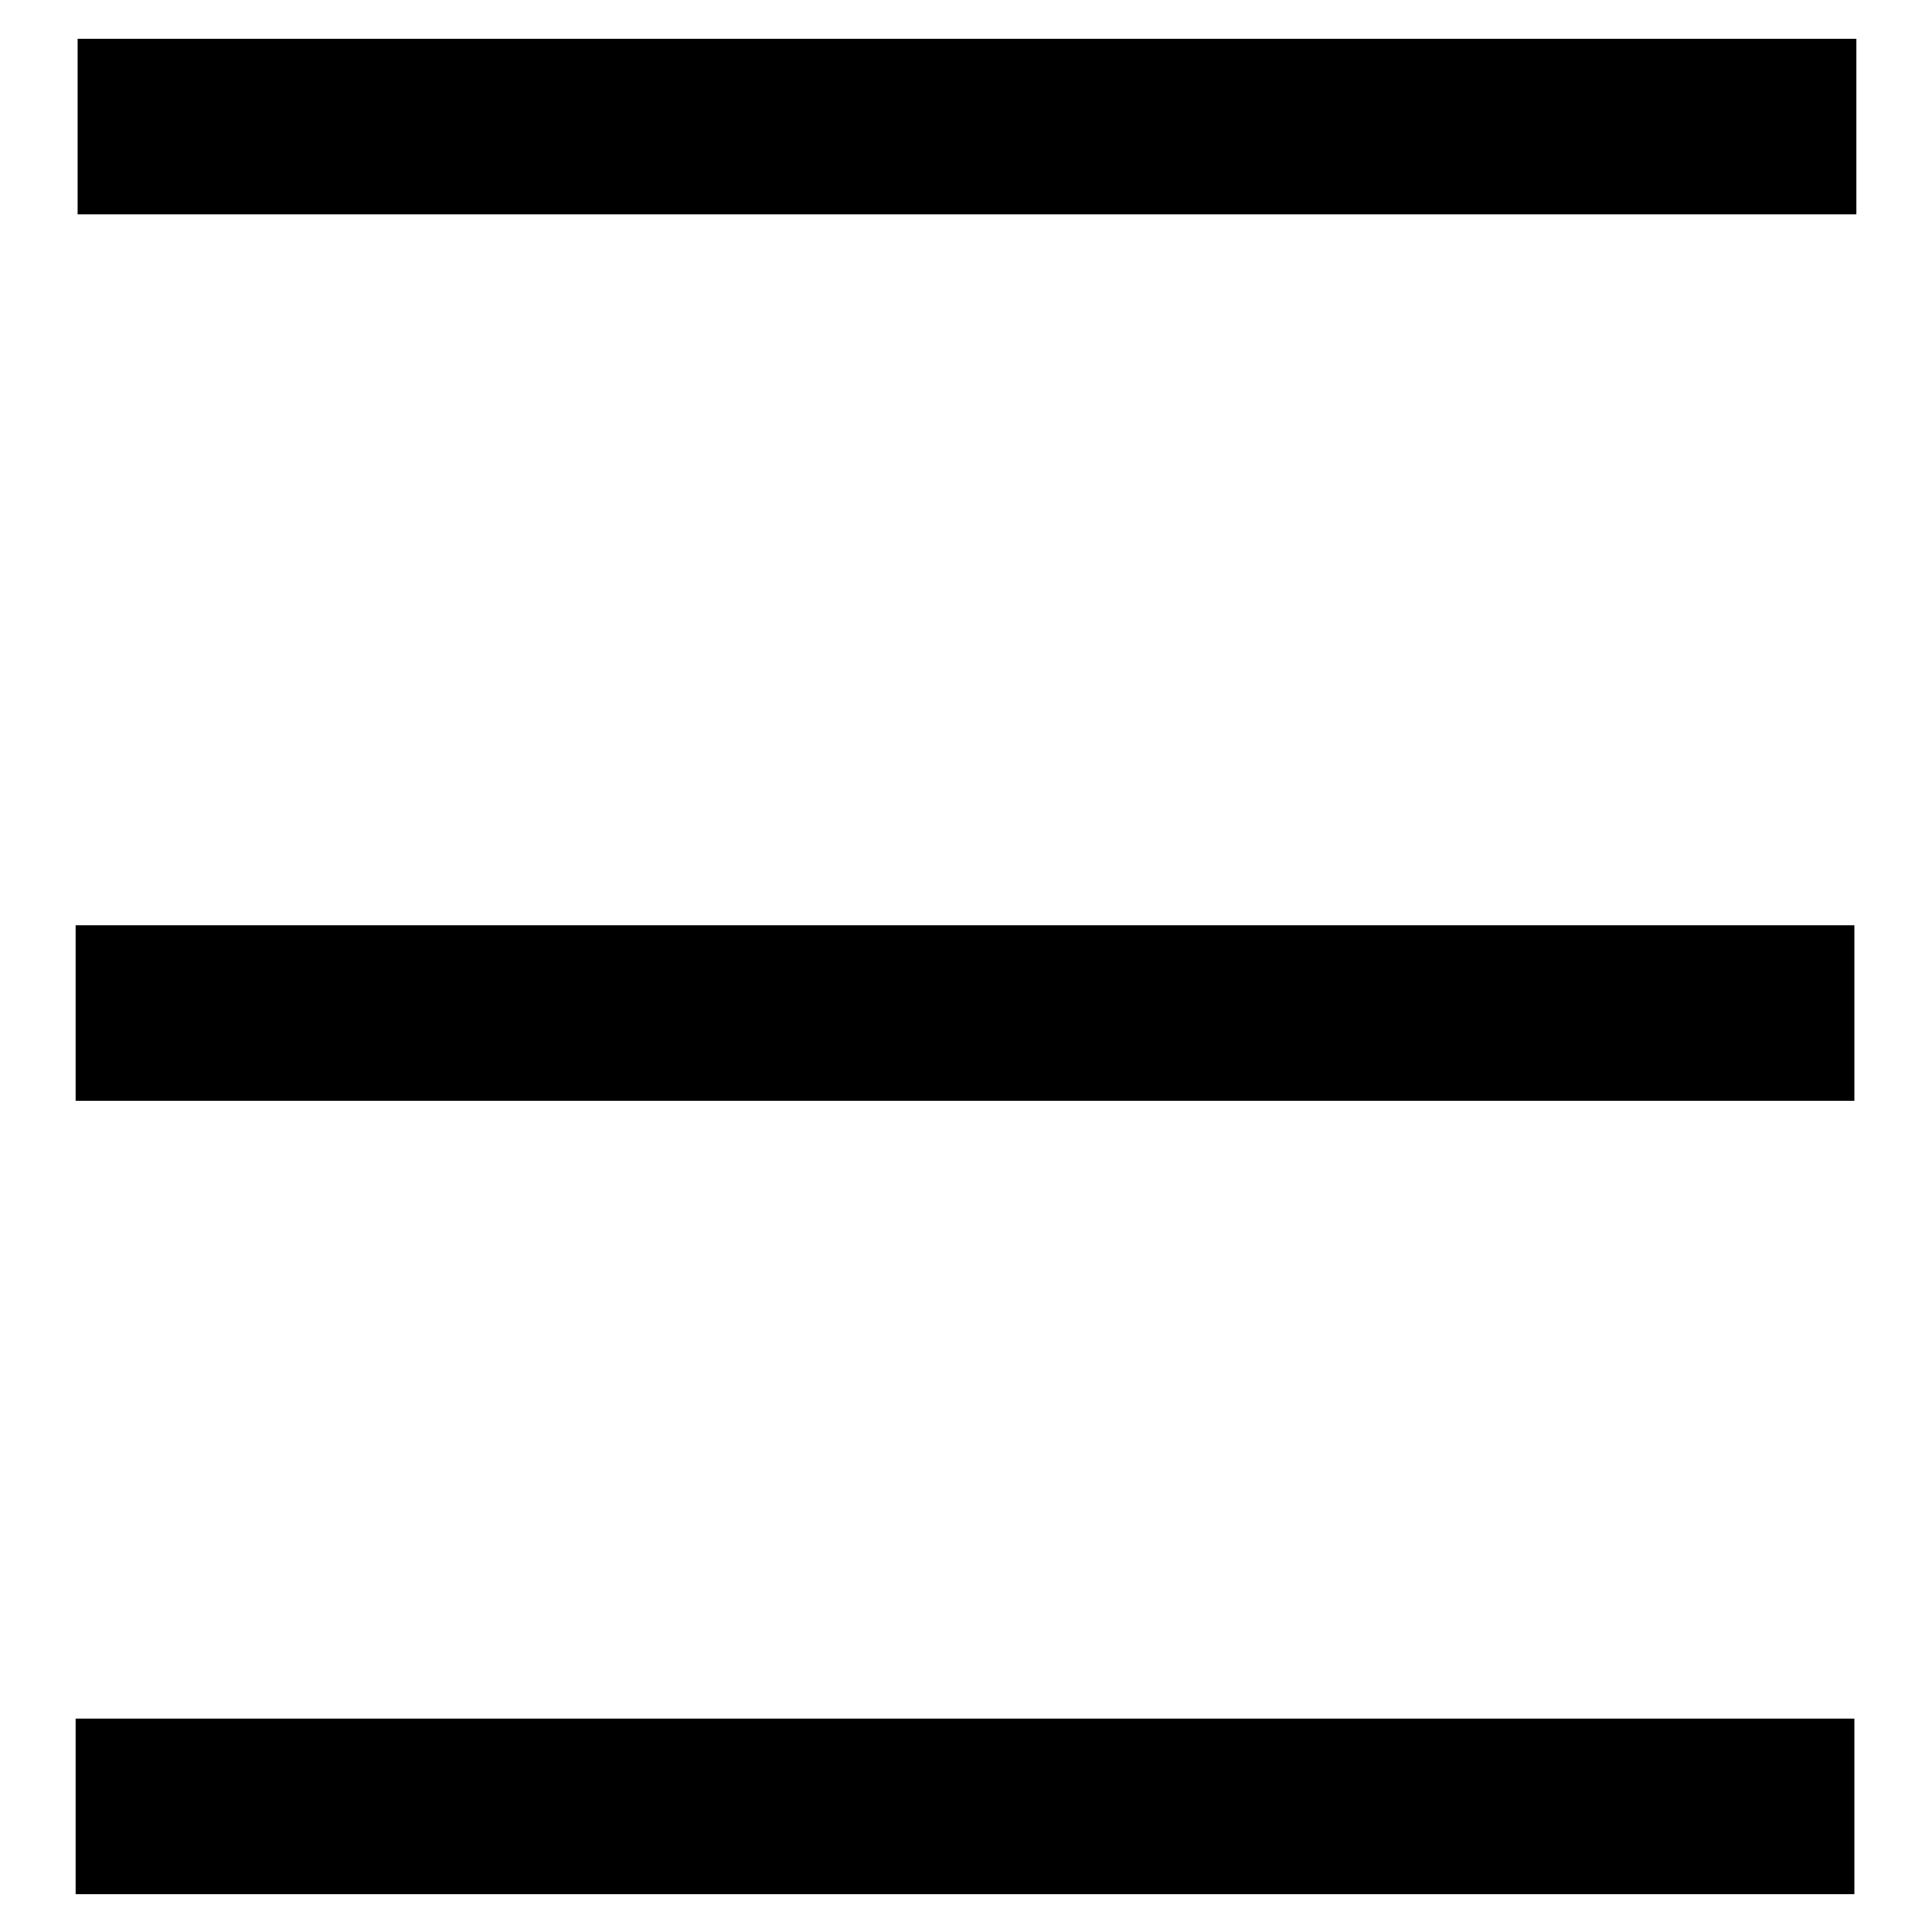
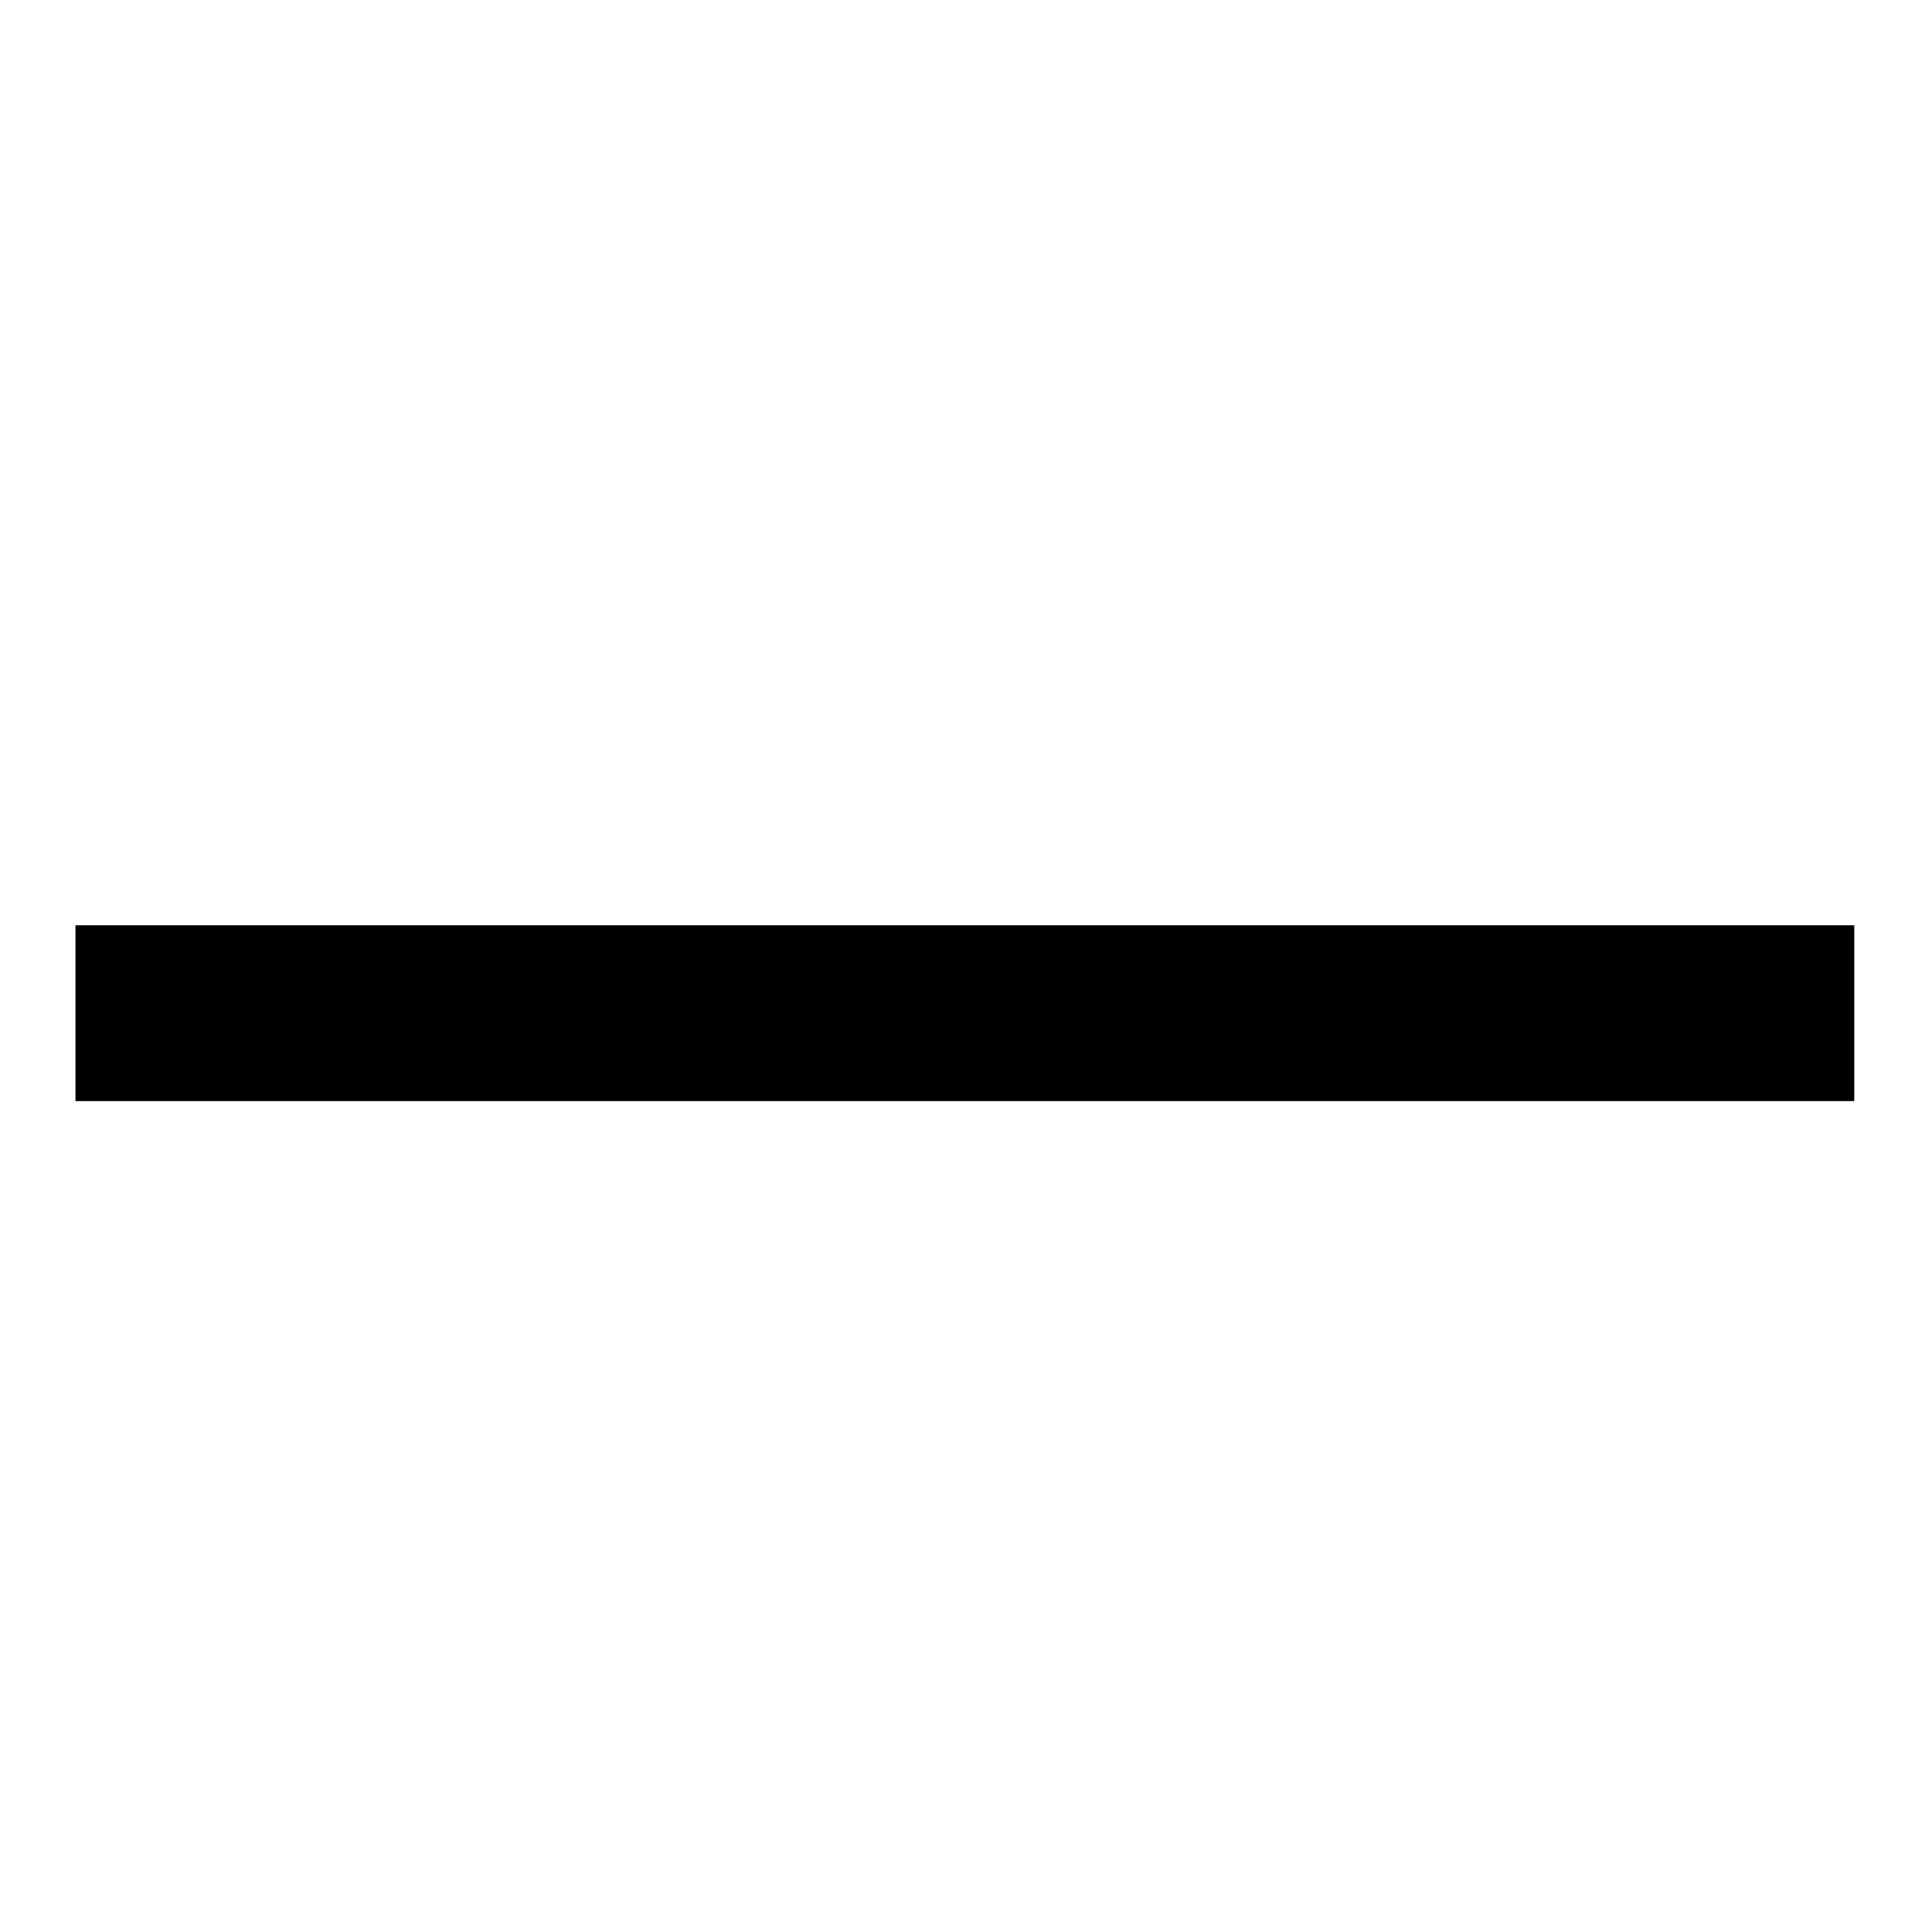
<svg xmlns="http://www.w3.org/2000/svg" version="1.1" x="0px" y="0px" viewBox="0 0 256 256" enable-background="new 0 0 256 256" xml:space="preserve">
  <g>
    <g>
-       <path fill="#000000" d="M10.3,5.1H246v23.3H10.3V5.1z" />
      <path fill="#000000" d="M10,122.6h235.7v23.3H10V122.6z" />
-       <path fill="#000000" d="M10,227.7h235.7v23.3H10V227.7z" />
    </g>
  </g>
</svg>